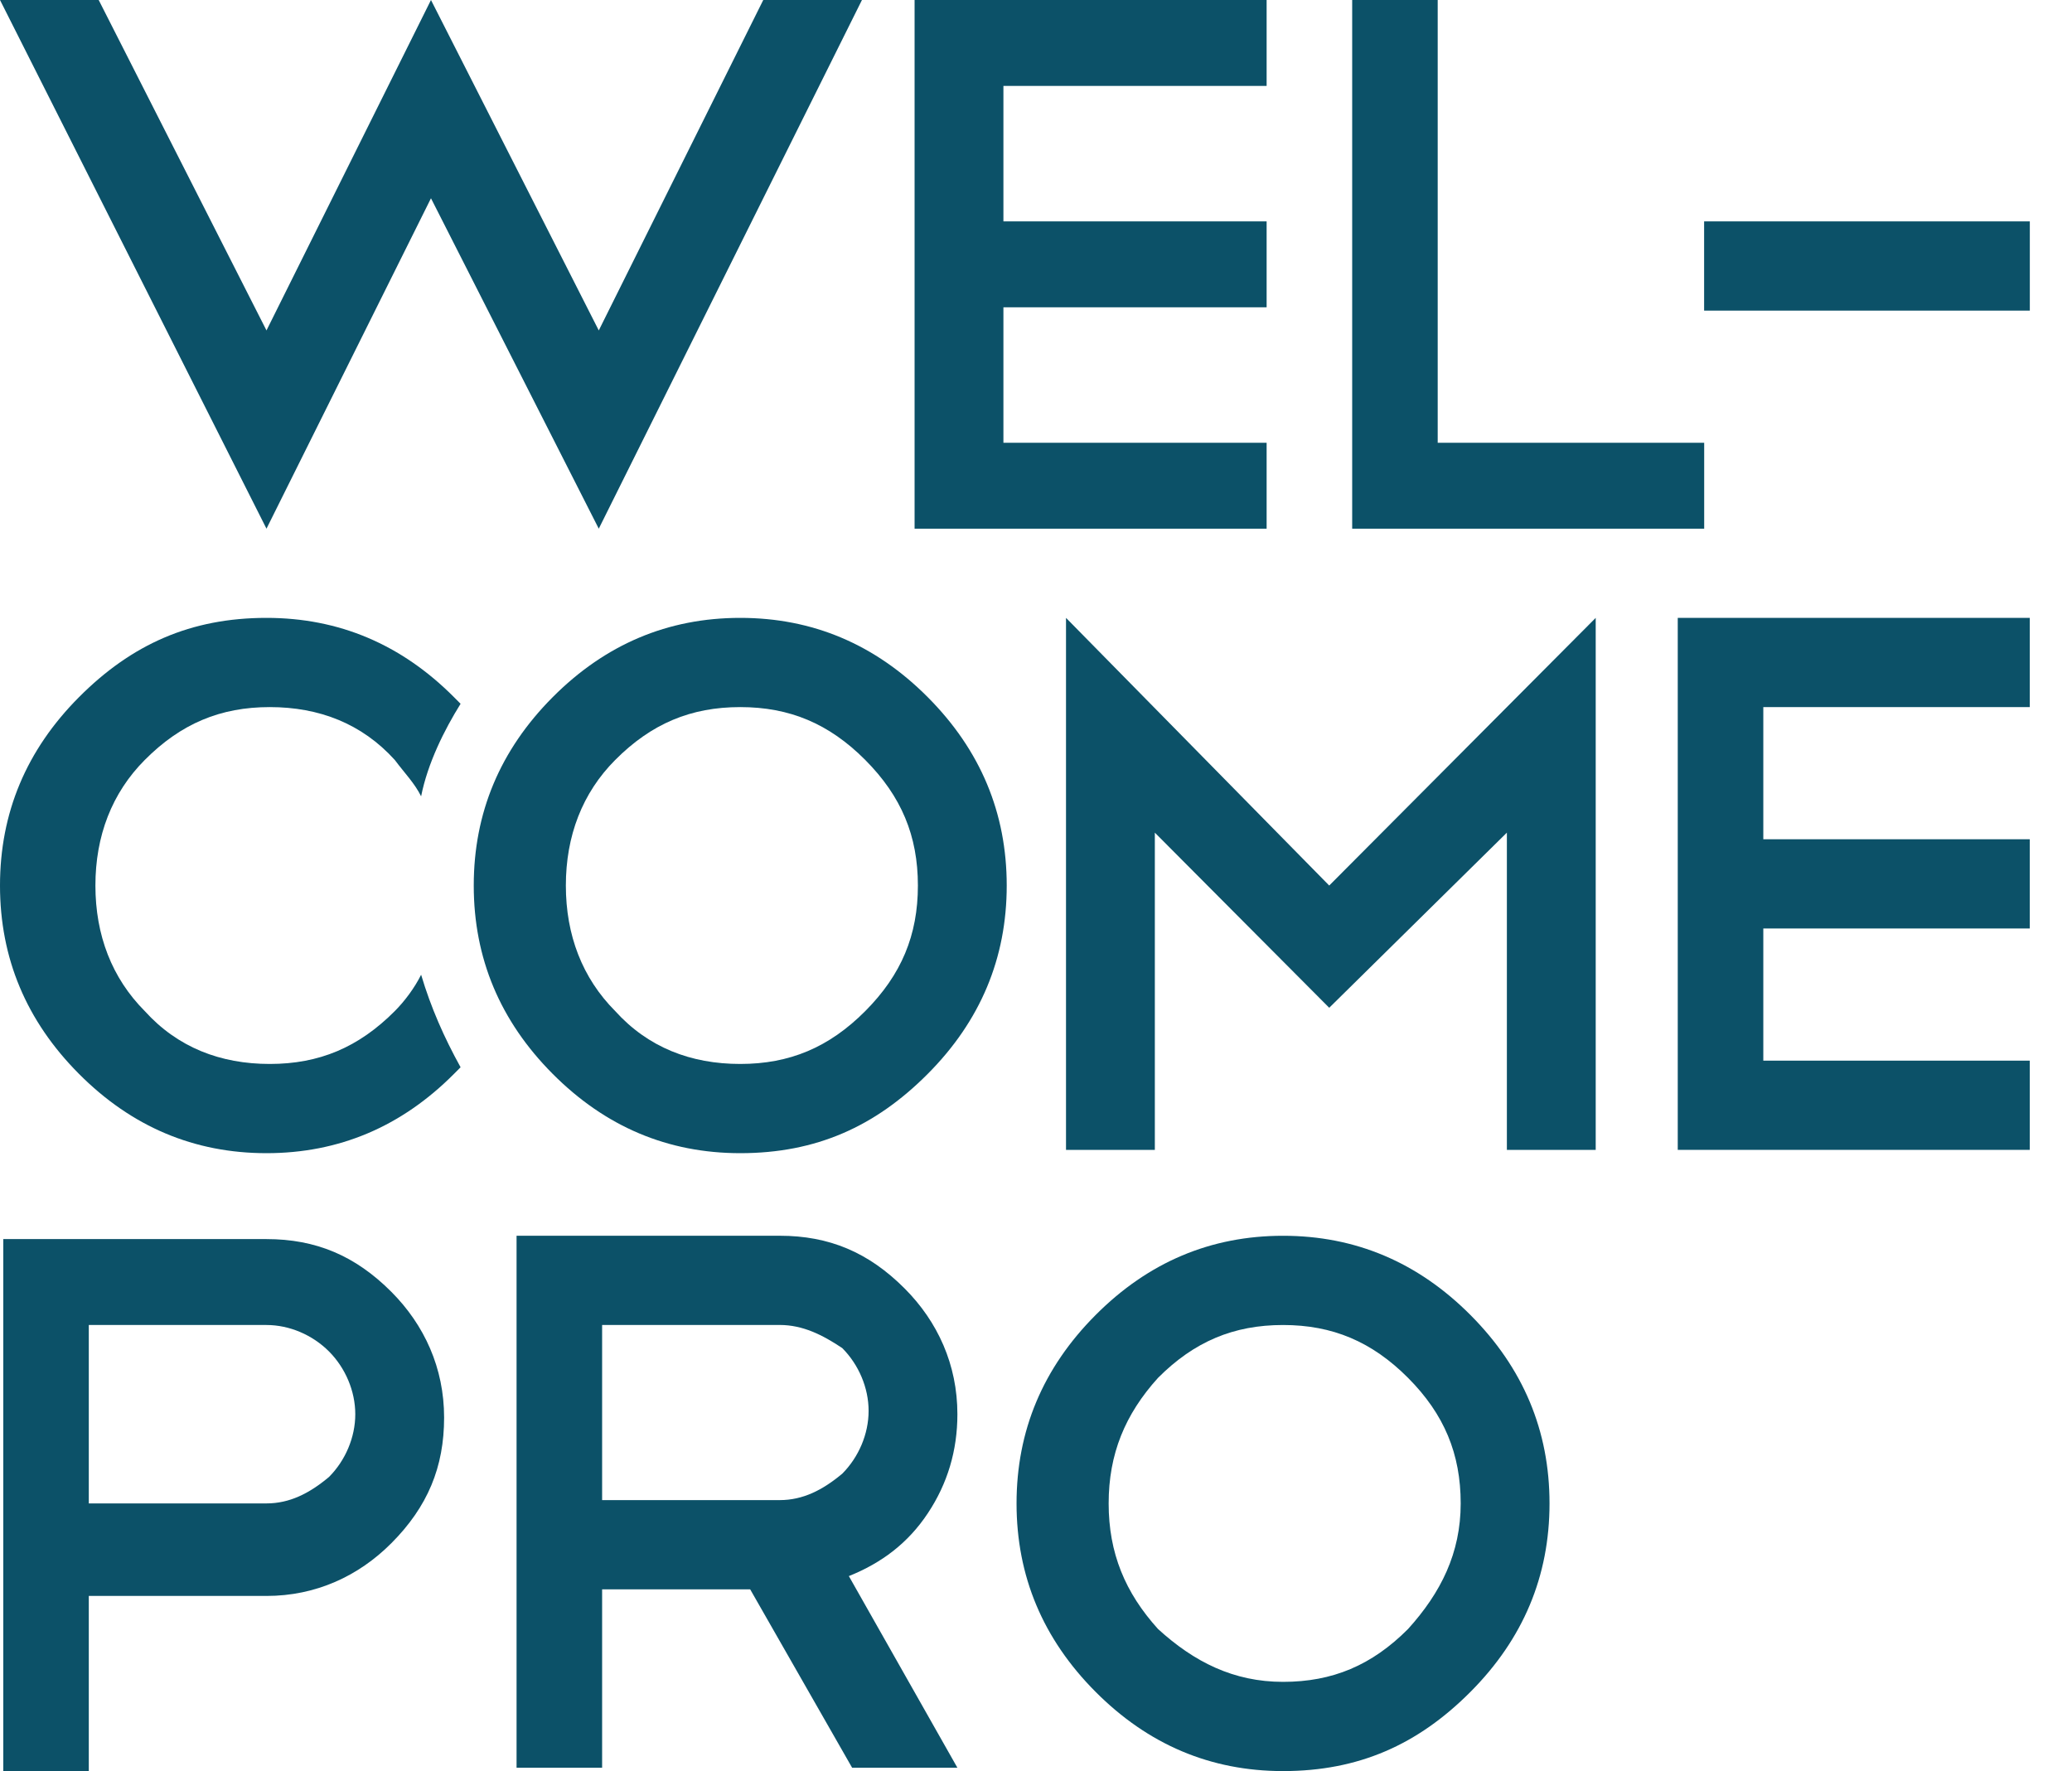
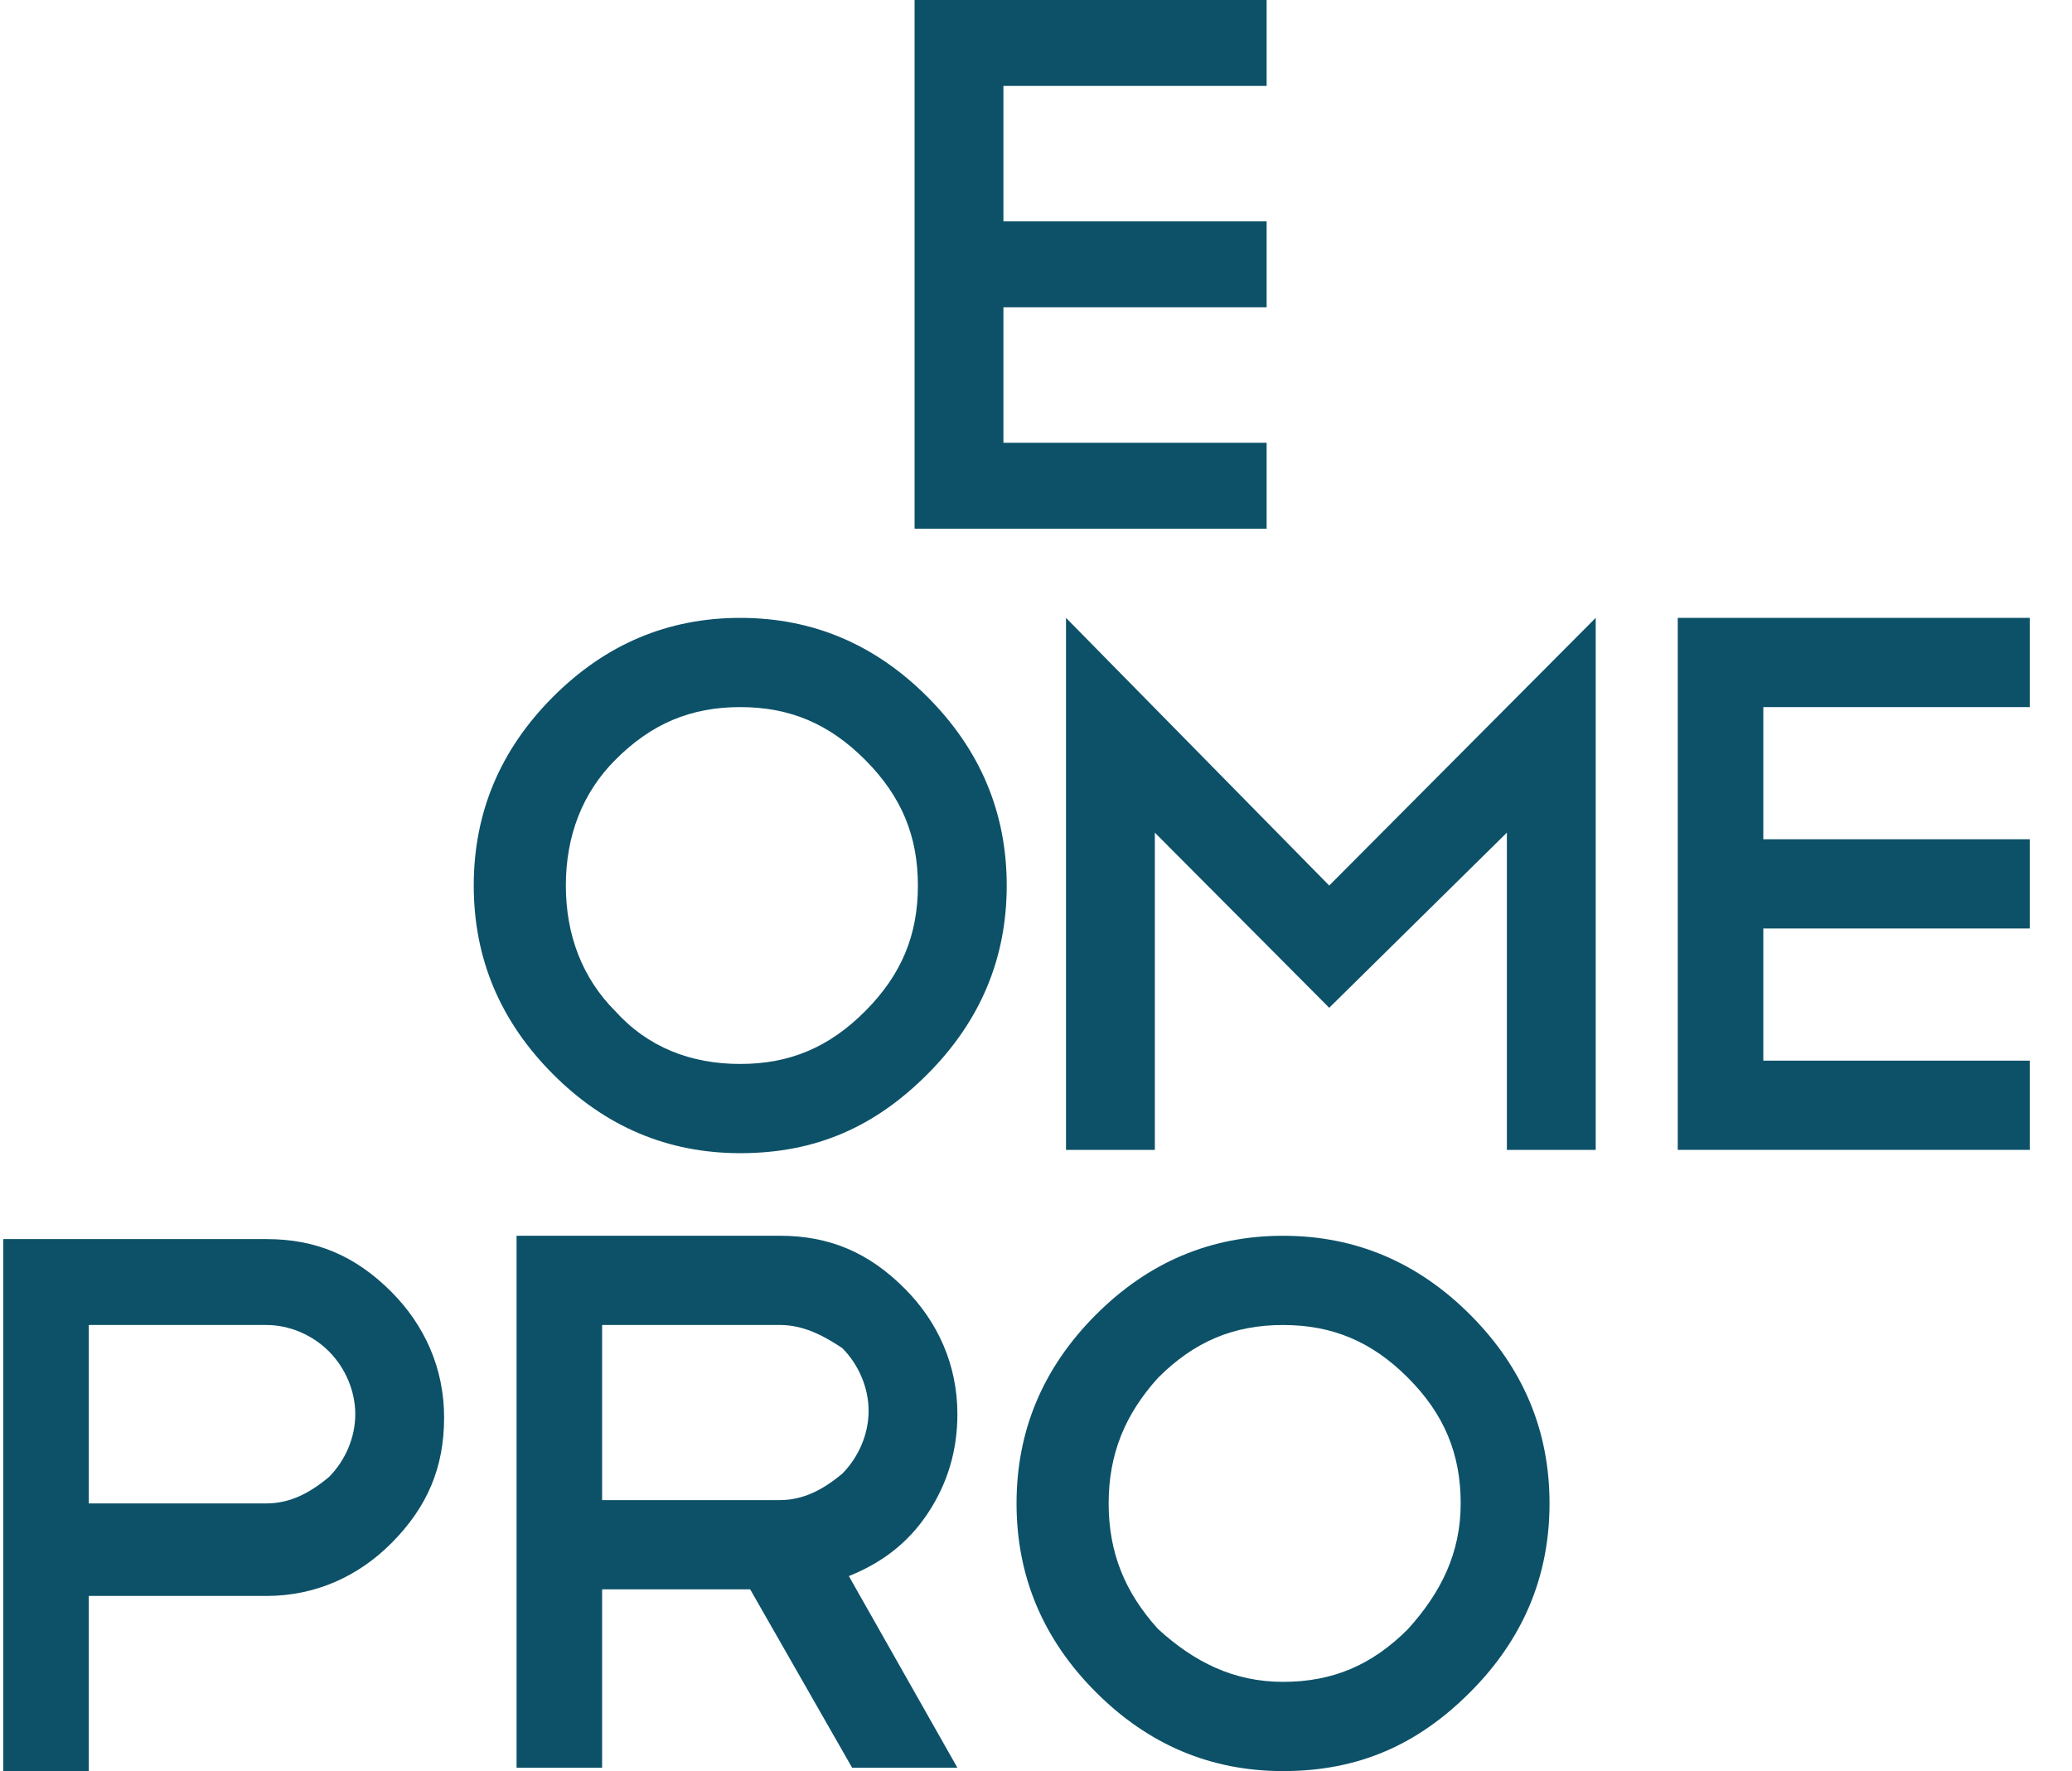
<svg xmlns="http://www.w3.org/2000/svg" width="62" height="53" viewBox="0 0 62 53" fill="none">
-   <path d="M40.461 0H43.02V13.25H50.994V15.821H40.461V0Z" fill="#0C5168" />
  <path d="M37.901 0V2.571H30.025V6.625H37.901V9.196H30.025V13.25H37.901V15.821H27.367V0H37.901Z" fill="#0C5168" />
-   <path d="M2.953 0L7.974 9.888L12.896 0L17.917 9.888L22.839 0H25.792L17.917 15.821L12.896 5.933L7.974 15.821L0 0H2.953Z" fill="#0C5168" />
-   <path d="M7.974 18.49C10.14 18.49 12.01 19.281 13.585 20.863C13.684 20.962 13.684 20.962 13.782 21.061C13.29 21.852 12.798 22.841 12.601 23.83C12.404 23.434 12.109 23.138 11.813 22.742C10.829 21.654 9.549 21.16 8.072 21.16C6.596 21.16 5.414 21.654 4.332 22.742C3.347 23.731 2.855 25.016 2.855 26.5C2.855 27.983 3.347 29.268 4.332 30.257C5.316 31.345 6.596 31.839 8.072 31.839C9.549 31.839 10.73 31.345 11.813 30.257C12.109 29.96 12.404 29.565 12.601 29.169C12.896 30.158 13.29 31.048 13.782 31.938C13.684 32.037 13.684 32.037 13.585 32.136C12.01 33.718 10.14 34.509 7.974 34.509C5.808 34.509 3.938 33.718 2.363 32.136C0.788 30.554 0 28.675 0 26.5C0 24.324 0.788 22.445 2.363 20.863C3.938 19.281 5.71 18.49 7.974 18.49Z" fill="#0C5168" />
  <path d="M38.392 36.981C40.558 36.981 42.428 37.773 44.003 39.355C45.578 40.937 46.366 42.815 46.366 44.991C46.366 47.166 45.578 49.045 44.003 50.627C42.428 52.209 40.656 53 38.392 53C36.226 53 34.356 52.209 32.781 50.627C31.206 49.045 30.418 47.166 30.418 44.991C30.418 42.815 31.206 40.937 32.781 39.355C34.356 37.773 36.226 36.981 38.392 36.981ZM38.392 39.651C36.915 39.651 35.734 40.146 34.651 41.233C33.667 42.321 33.174 43.508 33.174 44.991C33.174 46.474 33.667 47.66 34.651 48.748C35.734 49.737 36.915 50.33 38.392 50.33C39.869 50.33 41.05 49.836 42.133 48.748C43.117 47.66 43.708 46.474 43.708 44.991C43.708 43.508 43.216 42.321 42.133 41.233C41.05 40.146 39.869 39.651 38.392 39.651Z" fill="#0C5168" />
  <path d="M25.498 52.9L22.447 47.561H18.017V52.9H15.457V36.98H23.332C24.809 36.98 25.991 37.475 27.073 38.562C28.058 39.551 28.648 40.837 28.648 42.32C28.648 43.408 28.353 44.397 27.762 45.286C27.172 46.176 26.384 46.77 25.4 47.165L28.648 52.9H25.498ZM23.332 39.65H18.017V44.891H23.332C24.022 44.891 24.612 44.594 25.203 44.1C25.695 43.605 25.991 42.913 25.991 42.221C25.991 41.529 25.695 40.837 25.203 40.342C24.612 39.947 24.022 39.65 23.332 39.65Z" fill="#0C5168" />
  <path d="M2.657 47.66V53H0.098V37.08H7.973C9.45 37.08 10.631 37.575 11.714 38.662C12.698 39.651 13.289 40.936 13.289 42.42C13.289 43.903 12.797 45.089 11.714 46.177C10.73 47.166 9.45 47.759 7.973 47.759H2.657V47.66ZM2.657 39.651V44.99H7.973C8.662 44.99 9.253 44.694 9.844 44.199C10.336 43.705 10.631 43.013 10.631 42.321C10.631 41.629 10.336 40.936 9.844 40.442C9.351 39.948 8.662 39.651 7.973 39.651H2.657Z" fill="#0C5168" />
  <path d="M60.737 21.16H52.763V25.115H60.737V27.785H52.763V31.74H60.737V34.41H50.203V18.49H60.737V21.16Z" fill="#0C5168" />
  <path d="M22.15 18.49C24.316 18.49 26.186 19.281 27.761 20.863C29.336 22.445 30.124 24.324 30.124 26.5C30.124 28.675 29.336 30.554 27.761 32.136C26.186 33.718 24.414 34.509 22.15 34.509C19.984 34.509 18.113 33.718 16.538 32.136C14.963 30.554 14.176 28.675 14.176 26.5C14.176 24.324 14.963 22.445 16.538 20.863C18.113 19.281 19.984 18.49 22.15 18.49ZM22.15 21.16C20.673 21.16 19.492 21.654 18.409 22.742C17.424 23.731 16.932 25.016 16.932 26.5C16.932 27.983 17.424 29.268 18.409 30.257C19.393 31.345 20.673 31.839 22.15 31.839C23.626 31.839 24.808 31.345 25.891 30.257C26.974 29.169 27.466 27.983 27.466 26.5C27.466 25.016 26.974 23.83 25.891 22.742C24.808 21.654 23.626 21.16 22.15 21.16Z" fill="#0C5168" />
-   <path d="M60.738 6.625H50.992V9.295H60.738V6.625Z" fill="#0C5168" />
  <path d="M34.556 24.917V34.41H31.898V18.49L39.774 26.5L47.748 18.49V34.41H45.09V24.917L39.774 30.158L34.556 24.917Z" fill="#0C5168" />
</svg>